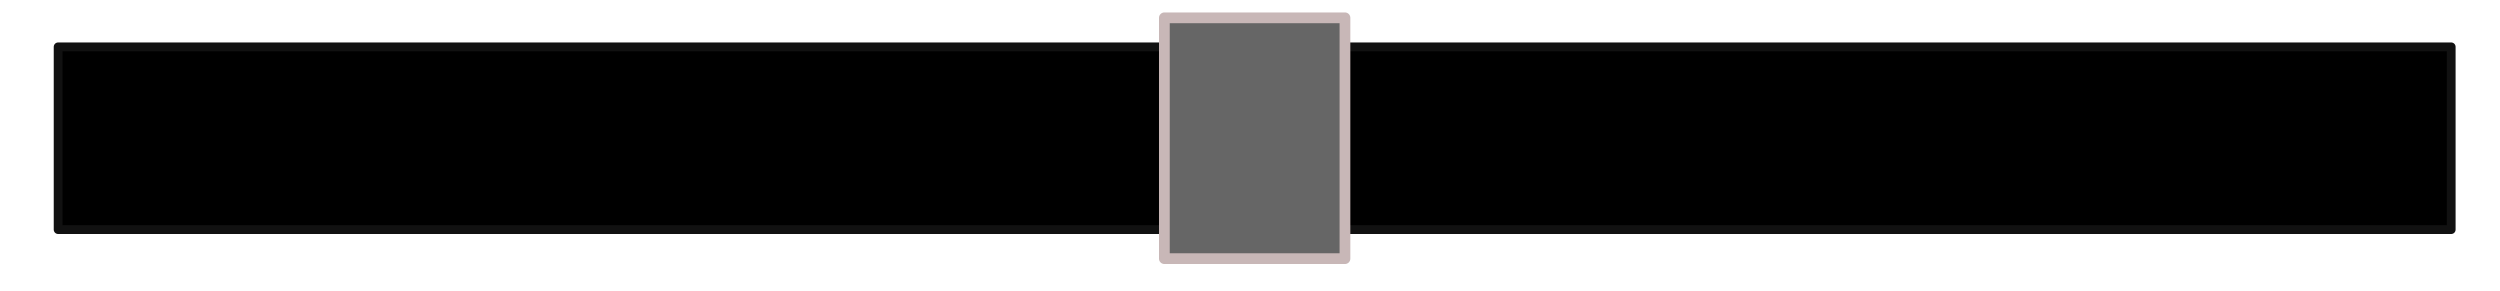
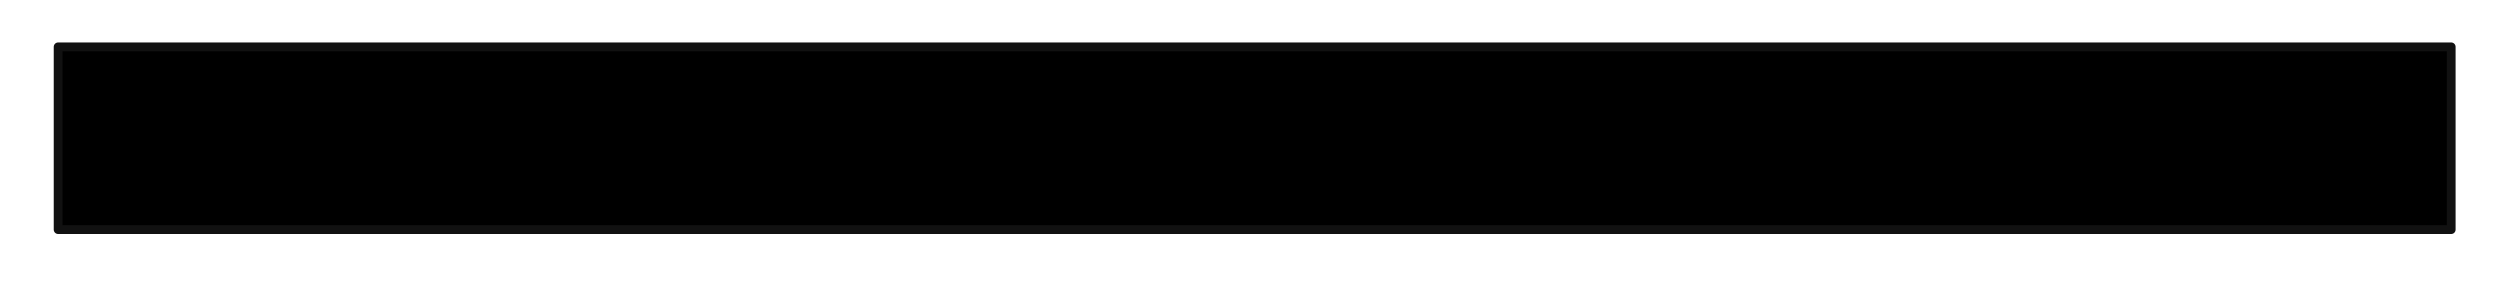
<svg xmlns="http://www.w3.org/2000/svg" height="100%" stroke-miterlimit="10" style="fill-rule:nonzero;clip-rule:evenodd;stroke-linecap:round;stroke-linejoin:round;" version="1.1" viewBox="0 0 86.025 10" width="100%" xml:space="preserve">
  <defs />
  <g id="belt">
    <path d="M2 1.612L84.346 1.612L84.346 7.901L2 7.901L2 1.612Z" fill="#000000" fill-rule="evenodd" opacity="1" stroke="#111111" stroke-linecap="butt" stroke-linejoin="miter" stroke-width="0.302" />
-     <path d="M40.066 0.613L46.28 0.613L46.28 8.9L40.066 8.9L40.066 0.613Z" fill="#666666" fill-rule="evenodd" opacity="1" stroke="#c8b7b7" stroke-linecap="butt" stroke-linejoin="miter" stroke-width="0.37" />
  </g>
</svg>